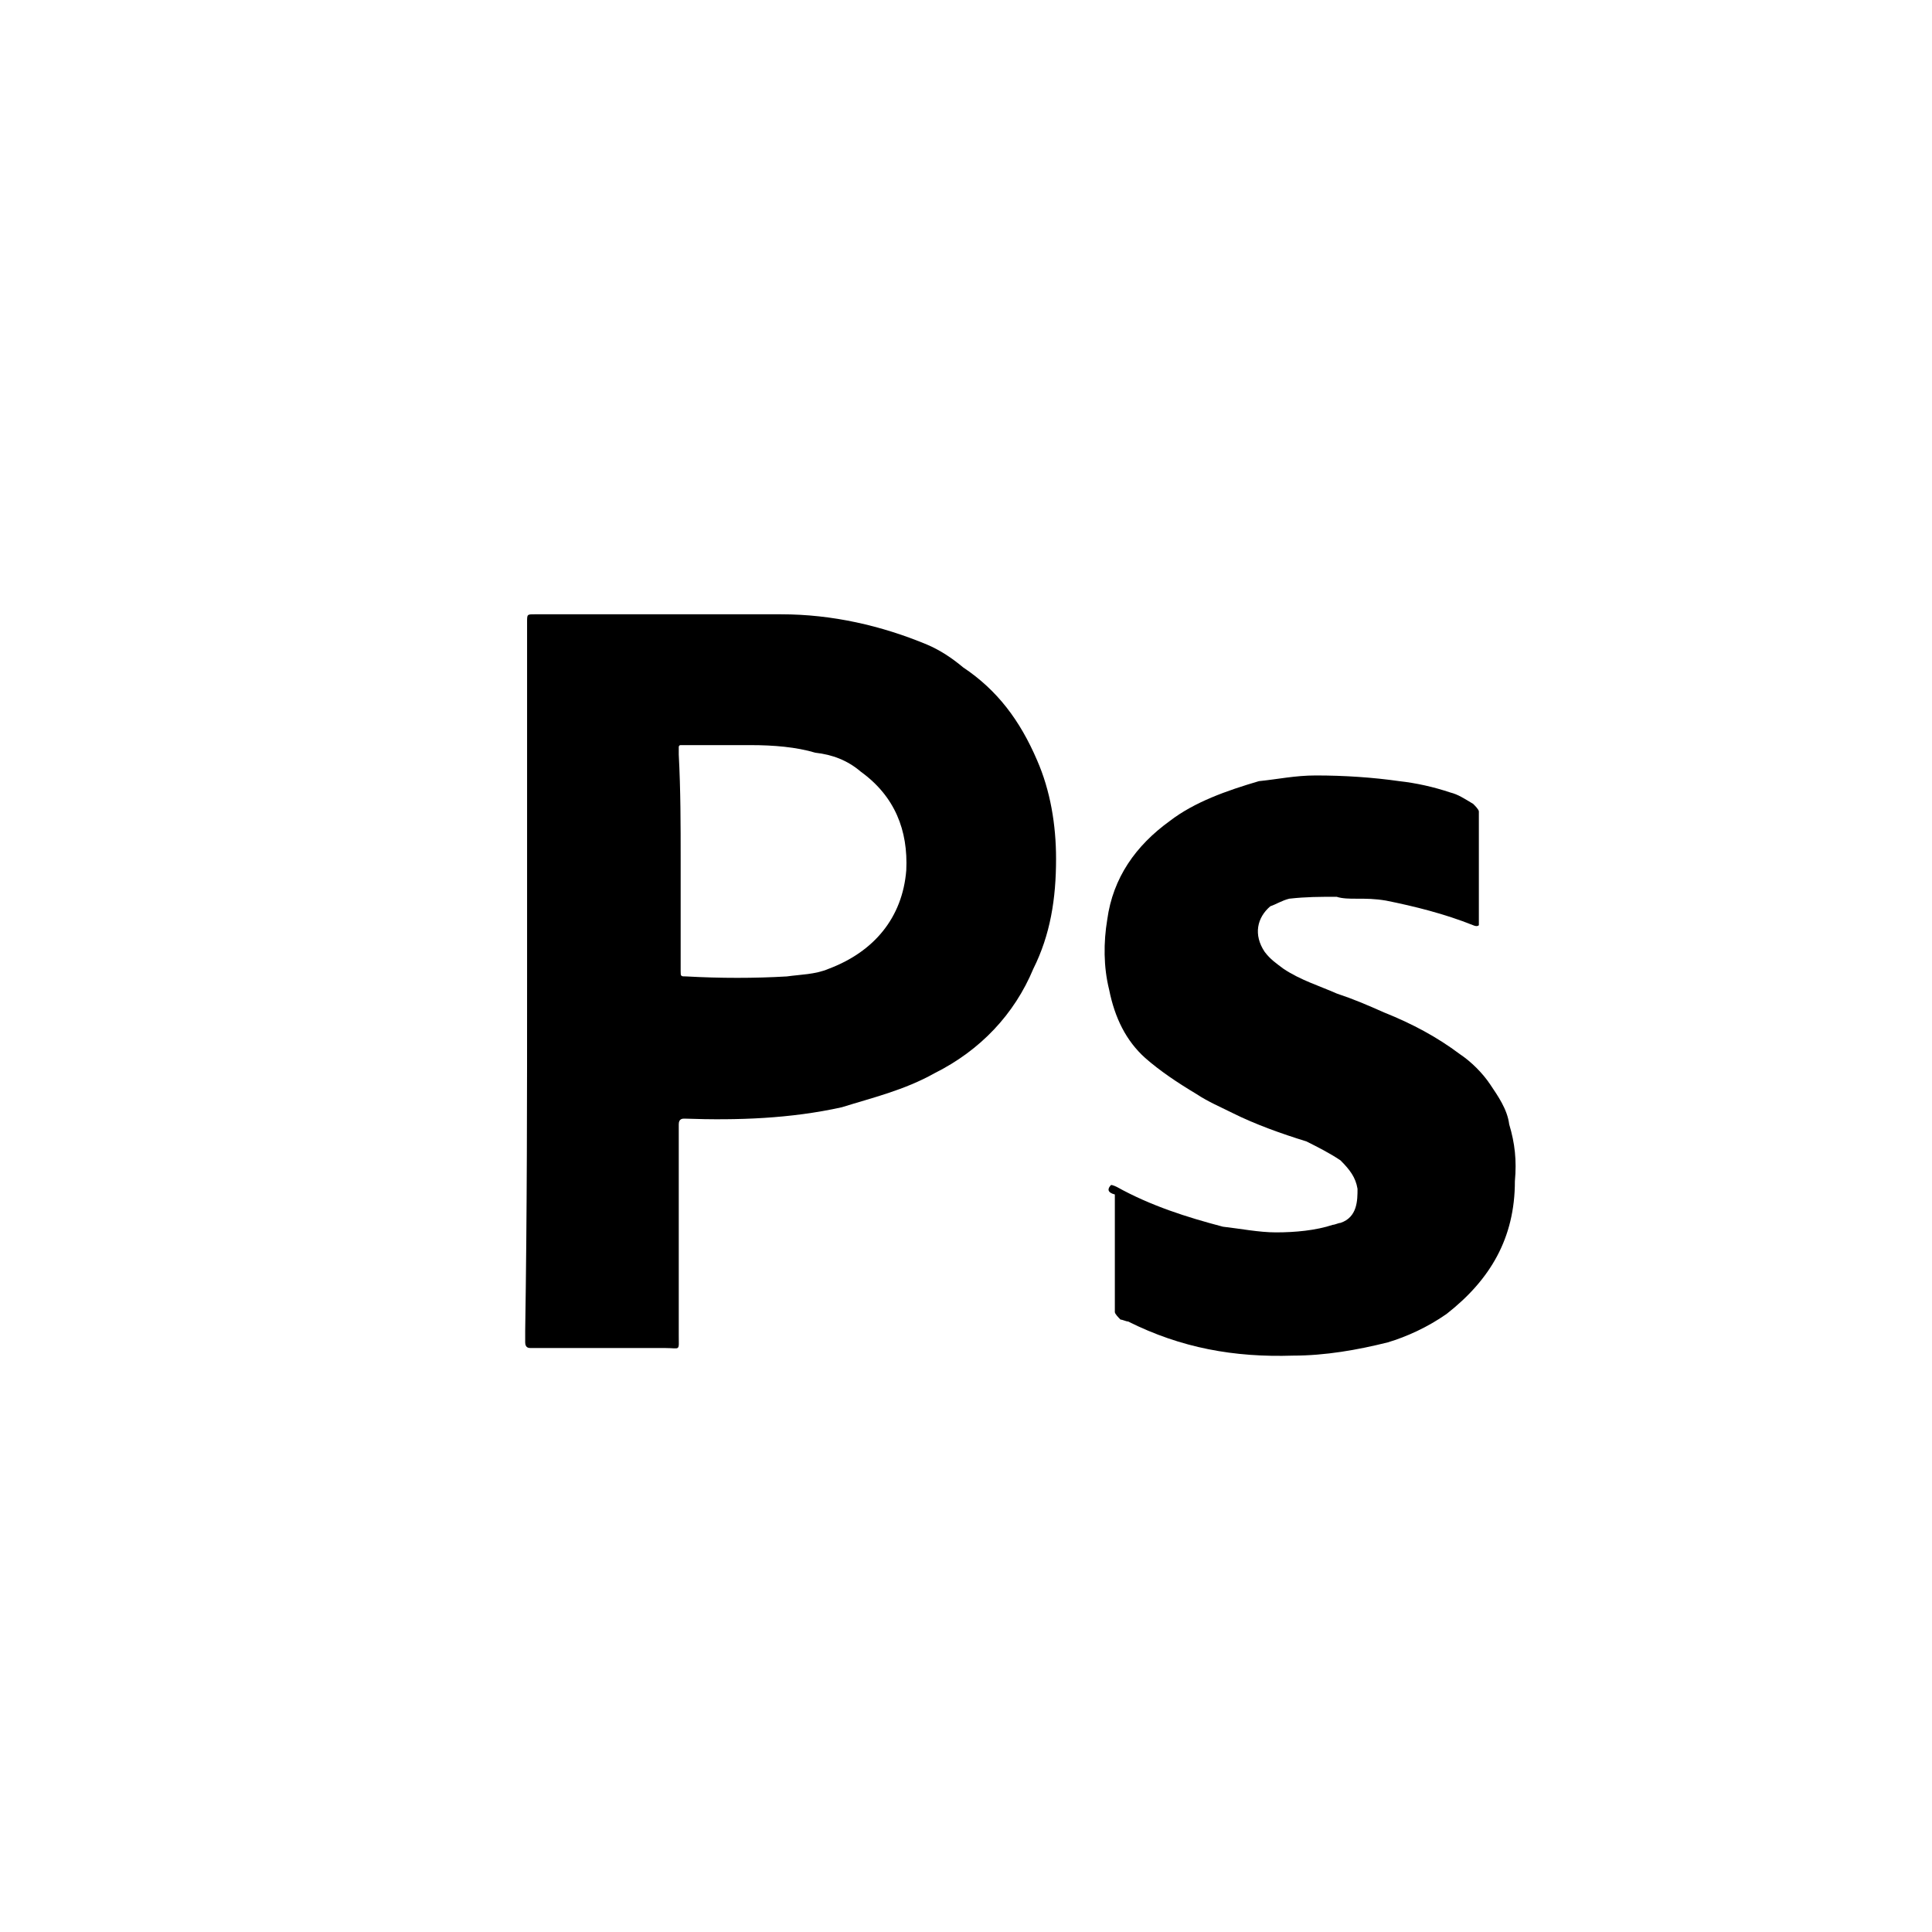
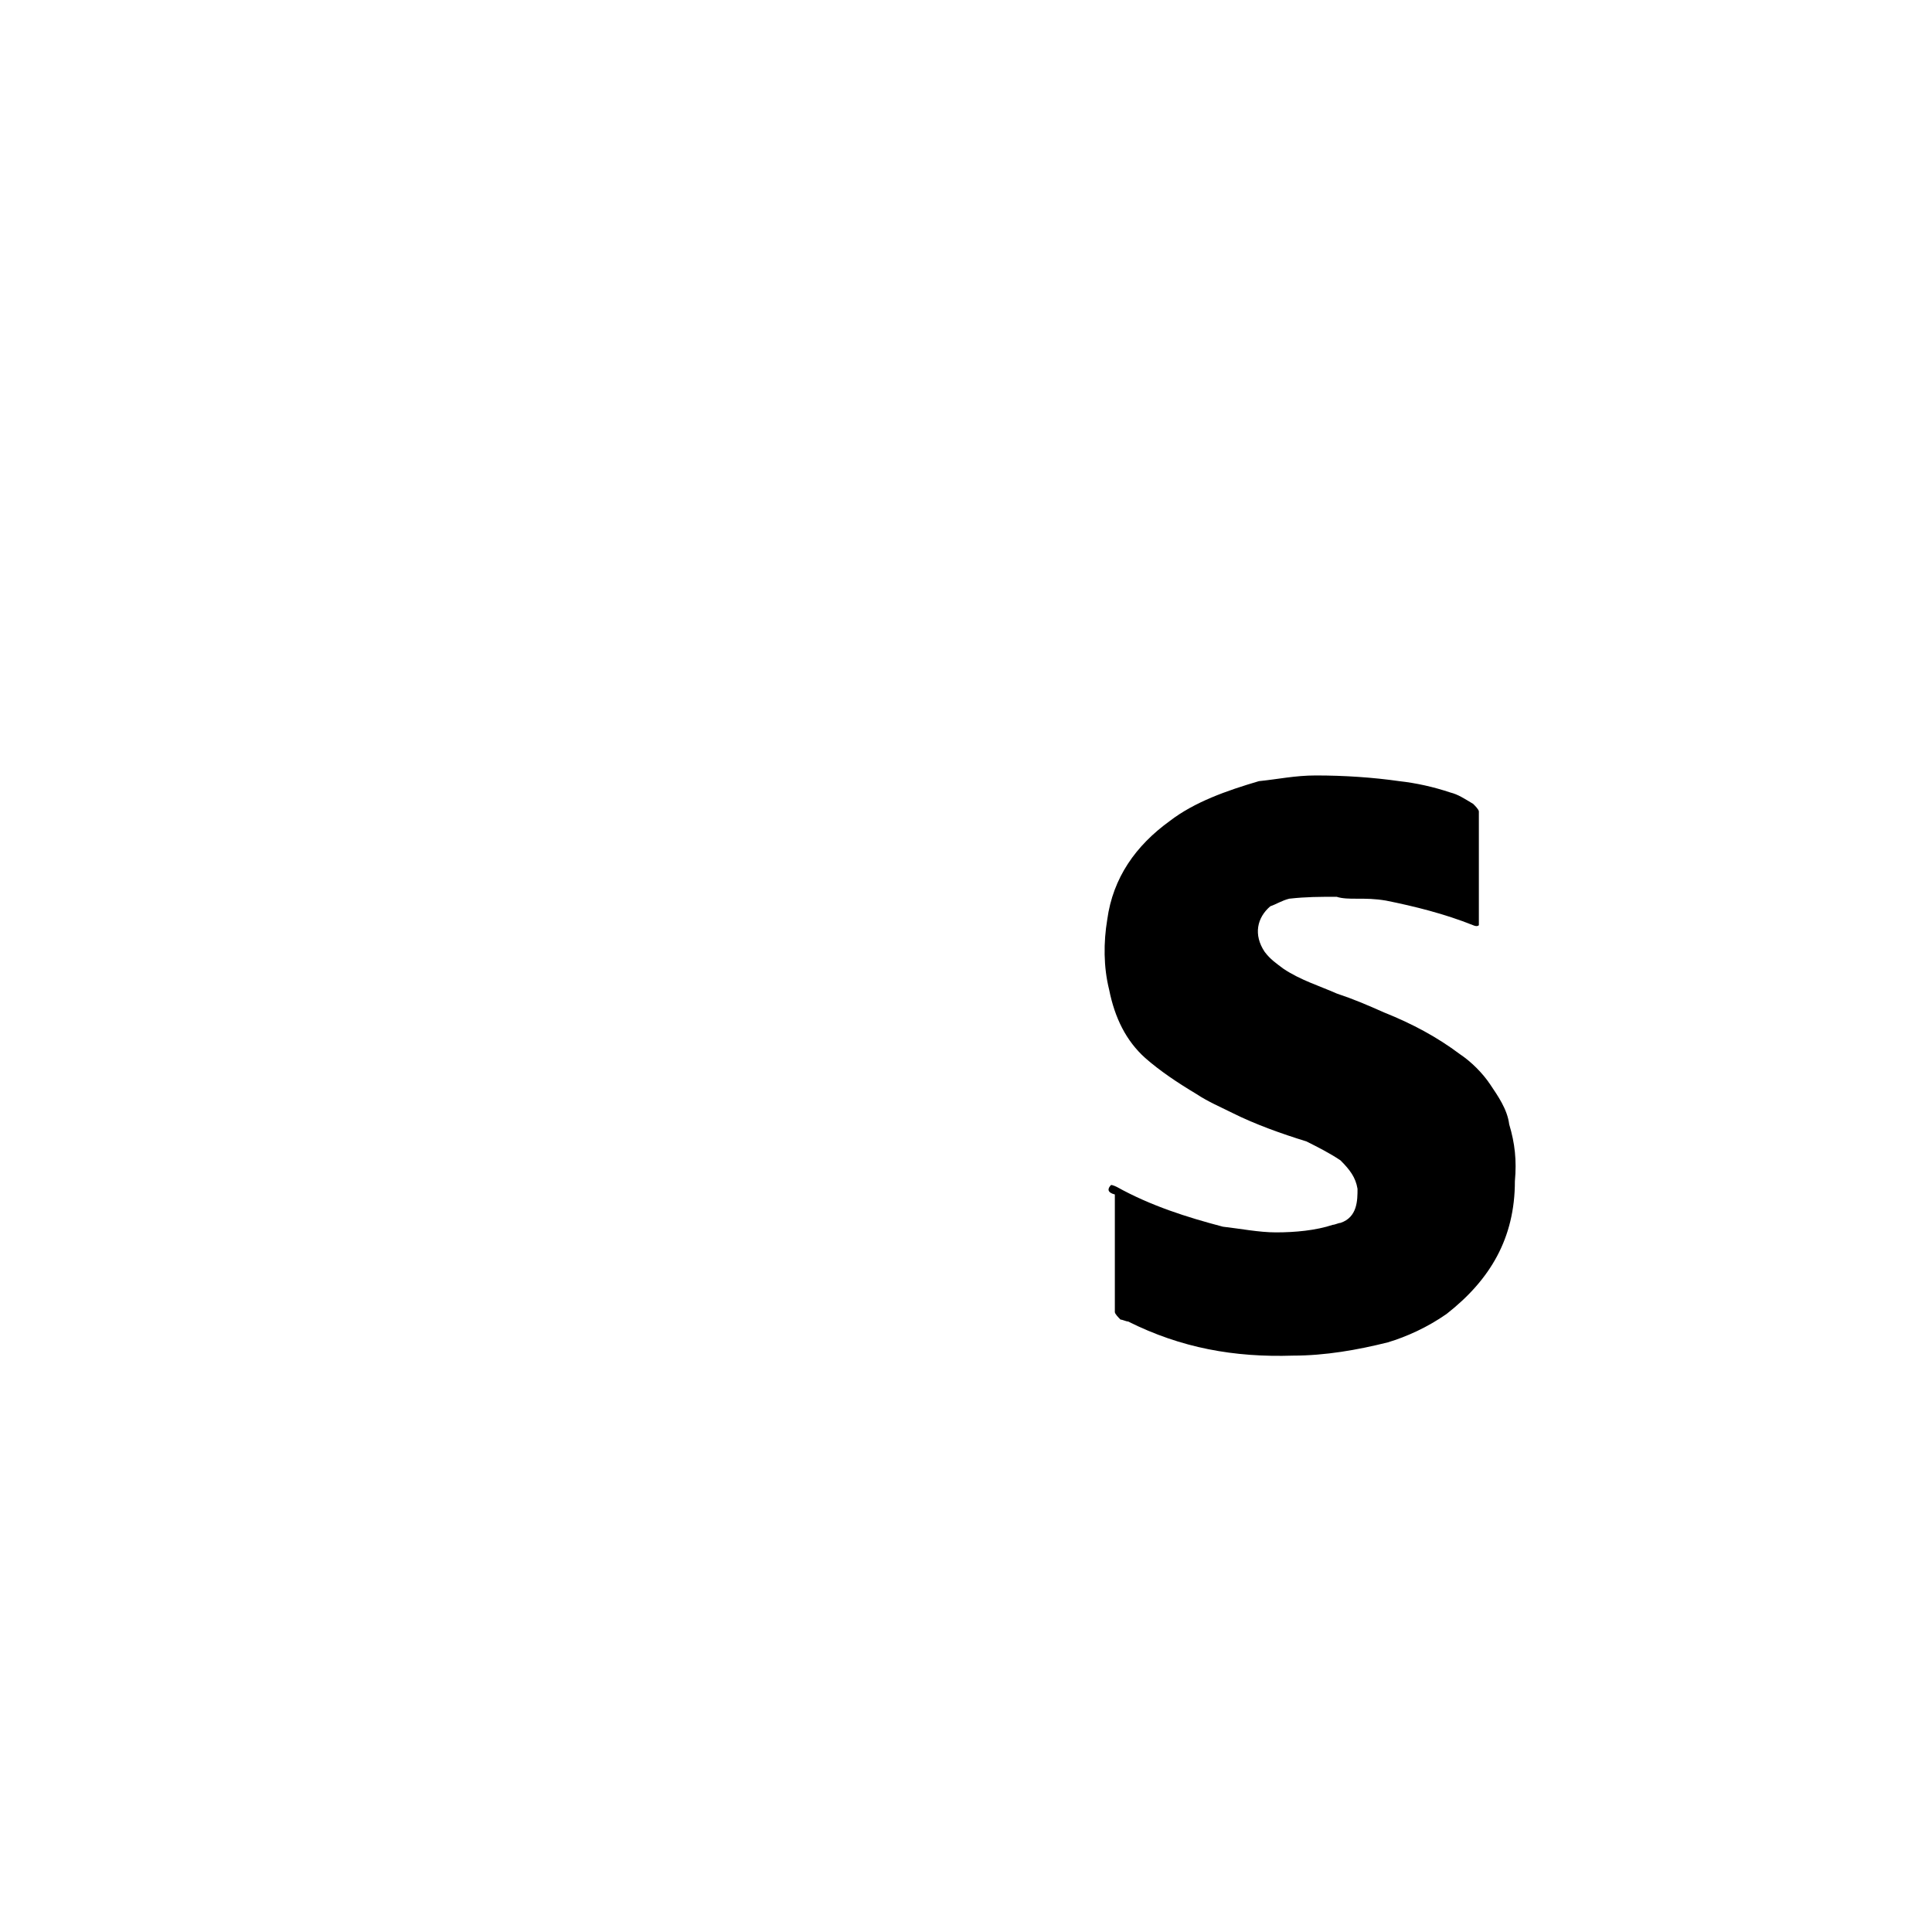
<svg xmlns="http://www.w3.org/2000/svg" version="1.1" id="Layer_1" x="0px" y="0px" viewBox="0 0 101.9 101.9" style="enable-background:new 0 0 101.9 101.9;" xml:space="preserve">
  <style type="text/css">
	.st0{fill-rule:evenodd;clip-rule:evenodd;}
	.st1{stroke:#FFFFFF;stroke-width:1.877;stroke-miterlimit:10;}
	.st2{fill:#FFFFFF;}
	.st3{fill:none;stroke:#000000;stroke-width:2.166;stroke-miterlimit:10;}
	.st4{fill:none;stroke:#000000;stroke-width:2.166;stroke-miterlimit:10;stroke-dasharray:3.531,3.531;}
	.st5{fill:#FFFFFF;stroke:#000000;stroke-width:0.764;stroke-miterlimit:10;}
	.st6{fill:none;stroke:#000000;stroke-width:2.005;stroke-miterlimit:10;}
	.st7{fill:none;stroke:#000000;stroke-width:1.085;stroke-linecap:round;stroke-miterlimit:10;}
	.st8{fill:none;stroke:#000000;stroke-width:0.971;stroke-linecap:round;stroke-linejoin:round;stroke-miterlimit:10;}
	.st9{fill:none;stroke:#000000;stroke-width:1.089;stroke-miterlimit:10;}
	.st10{fill:#050505;}
	.st11{stroke:#000000;stroke-width:1.437;stroke-miterlimit:10;}
	.st12{stroke:#000000;stroke-width:0.462;stroke-miterlimit:10;}
</style>
  <g>
    <g>
-       <path d="M27.8,51.6c0-5.8,0-11.6,0-17.2c0-0.6,0-1.2,0-1.6s0-0.4,0.4-0.4c0.1,0,0.1,0,0.3,0c4.3,0,8.4,0,12.7,0    c2.7,0,5.3,0.6,7.7,1.6c0.7,0.3,1.3,0.7,1.9,1.2c1.8,1.2,3,2.8,3.9,4.9c0.7,1.6,1,3.4,1,5.2c0,2.1-0.3,4-1.2,5.8    c-1,2.4-2.8,4.3-5.2,5.5c-1.6,0.9-3.3,1.3-4.9,1.8c-2.7,0.6-5.5,0.7-8.3,0.6l0,0c-0.1,0-0.3,0-0.3,0.3c0,0.1,0,0.4,0,0.6    c0,3.6,0,7.1,0,10.5c0,0.9,0.1,0.7-0.7,0.7c-2.2,0-4.4,0-6.7,0c-0.1,0-0.3,0-0.4,0c-0.1,0-0.3,0-0.3-0.3c0-0.1,0-0.4,0-0.6    C27.8,63.9,27.8,57.9,27.8,51.6L27.8,51.6z M35.9,45.3c0,1.8,0,3.6,0,5.5c0,0.1,0,0.3,0,0.4c0,0.3,0,0.3,0.3,0.3    c1.8,0.1,3.6,0.1,5.3,0c0.7-0.1,1.5-0.1,2.2-0.4c2.4-0.9,3.9-2.7,4.1-5.2c0.1-2.1-0.6-3.9-2.4-5.2c-0.7-0.6-1.5-0.9-2.4-1    c-1-0.3-2.2-0.4-3.4-0.4c-1,0-2.1,0-3.3,0c-0.1,0-0.3,0-0.4,0c-0.1,0-0.1,0.1-0.1,0.1c0,0.1,0,0.3,0,0.4    C35.9,41.7,35.9,43.5,35.9,45.3z" />
      <path d="M58.6,62.5c0.1,0,0.3,0.1,0.3,0.1c1.8,1,3.7,1.6,5.6,2.1c0.9,0.1,1.9,0.3,2.8,0.3c1,0,2.1-0.1,3-0.4    c0.1,0,0.3-0.1,0.4-0.1c0.9-0.3,0.9-1.2,0.9-1.8c-0.1-0.6-0.4-1-0.9-1.5c-0.6-0.4-1.2-0.7-1.8-1c-1.3-0.4-2.7-0.9-3.9-1.5    c-0.6-0.3-1.3-0.6-1.9-1c-1-0.6-1.9-1.2-2.7-1.9c-1-0.9-1.6-2.1-1.9-3.6c-0.3-1.2-0.3-2.5-0.1-3.7c0.3-2.2,1.5-3.9,3.3-5.2    c1.3-1,3-1.6,4.7-2.1c1-0.1,1.9-0.3,3-0.3c1.5,0,3,0.1,4.4,0.3c0.9,0.1,1.8,0.3,2.7,0.6c0.4,0.1,0.7,0.3,1.2,0.6    c0.1,0.1,0.3,0.3,0.3,0.4c0,0.1,0,0.3,0,0.4c0,1.6,0,3.4,0,5c0,0.1,0,0.4,0,0.6c-0.1,0.1-0.3,0-0.3,0c-1.5-0.6-3.1-1-4.6-1.3    c-0.6-0.1-1-0.1-1.6-0.1c-0.3,0-0.7,0-1-0.1c-0.9,0-1.6,0-2.5,0.1c-0.4,0.1-0.7,0.3-1,0.4c-0.7,0.6-0.9,1.5-0.3,2.4    c0.3,0.4,0.6,0.6,1,0.9c0.9,0.6,1.9,0.9,2.8,1.3c0.9,0.3,1.6,0.6,2.5,1c1.5,0.6,2.8,1.3,4,2.2c0.6,0.4,1.2,1,1.6,1.6    c0.4,0.6,0.9,1.3,1,2.1c0.3,1,0.4,1.9,0.3,3c0,3-1.3,5.2-3.6,7c-1,0.7-2.1,1.2-3.1,1.5c-1.6,0.4-3.3,0.7-5,0.7    c-3.1,0.1-5.9-0.4-8.7-1.8c-0.1,0-0.3-0.1-0.4-0.1c-0.1-0.1-0.3-0.3-0.3-0.4c0-0.1,0-0.3,0-0.4c0-1.9,0-3.9,0-5.8    C58.4,62.9,58.4,62.7,58.6,62.5z" />
    </g>
  </g>
</svg>